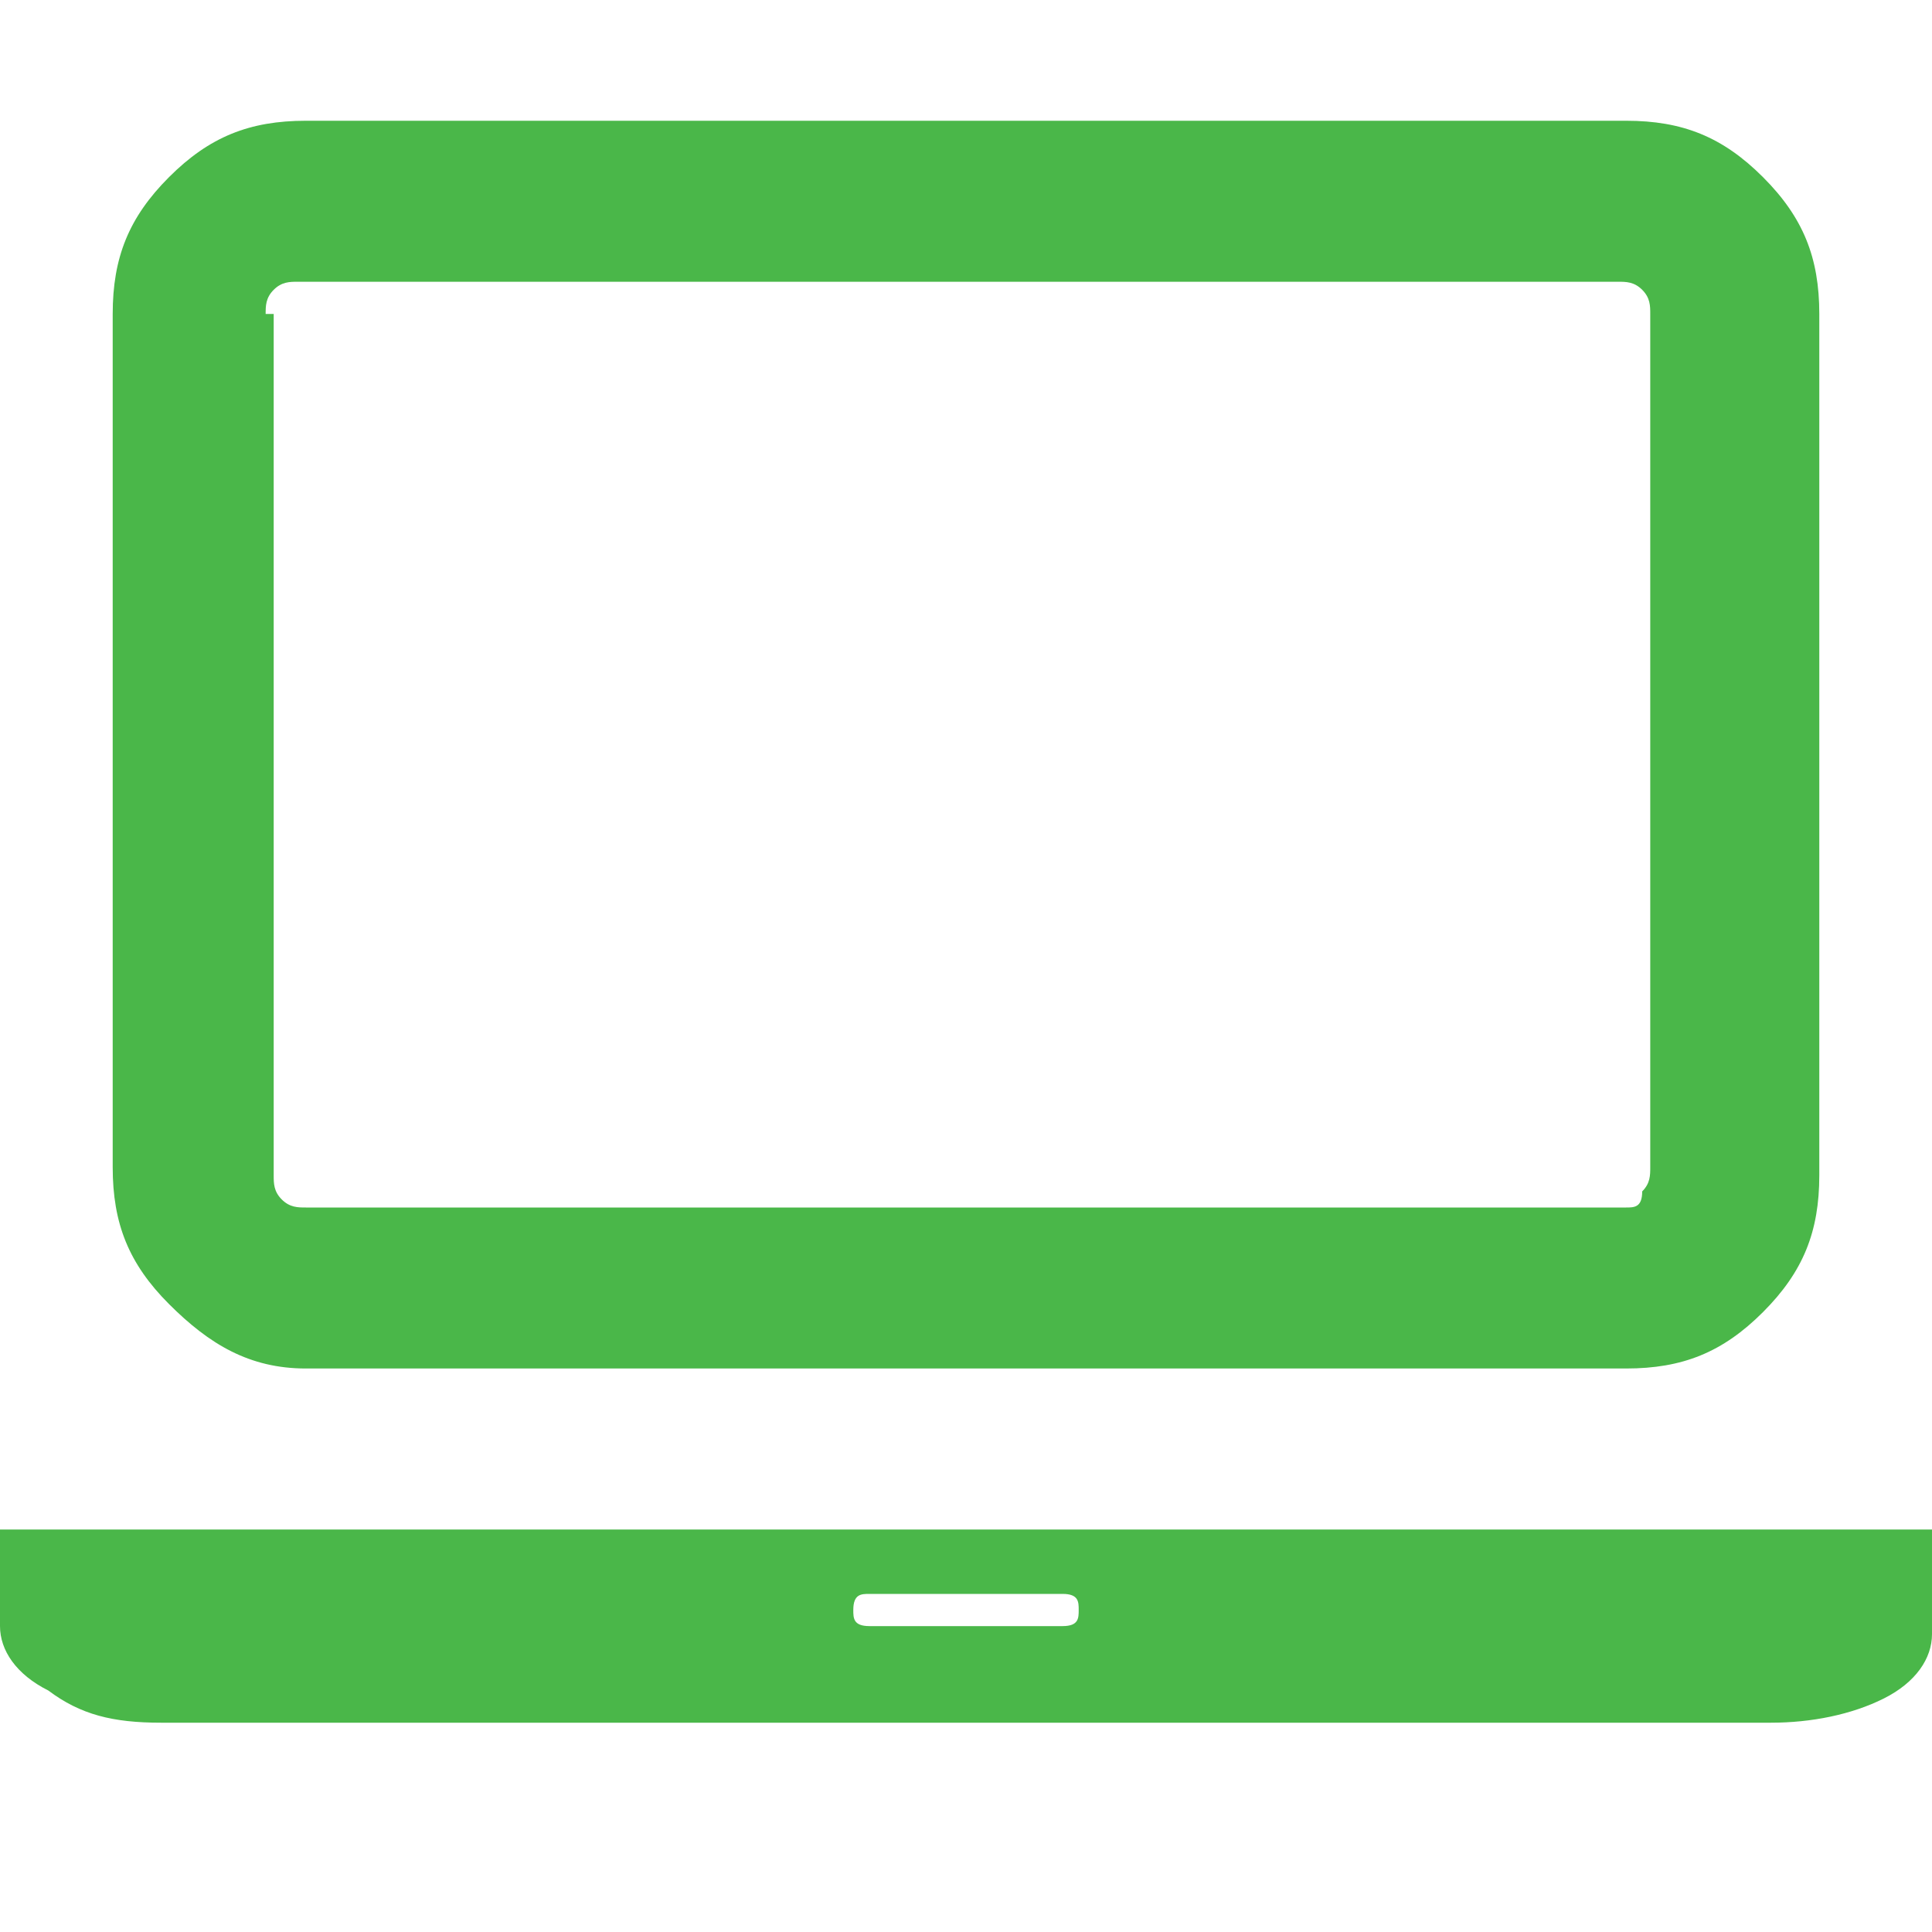
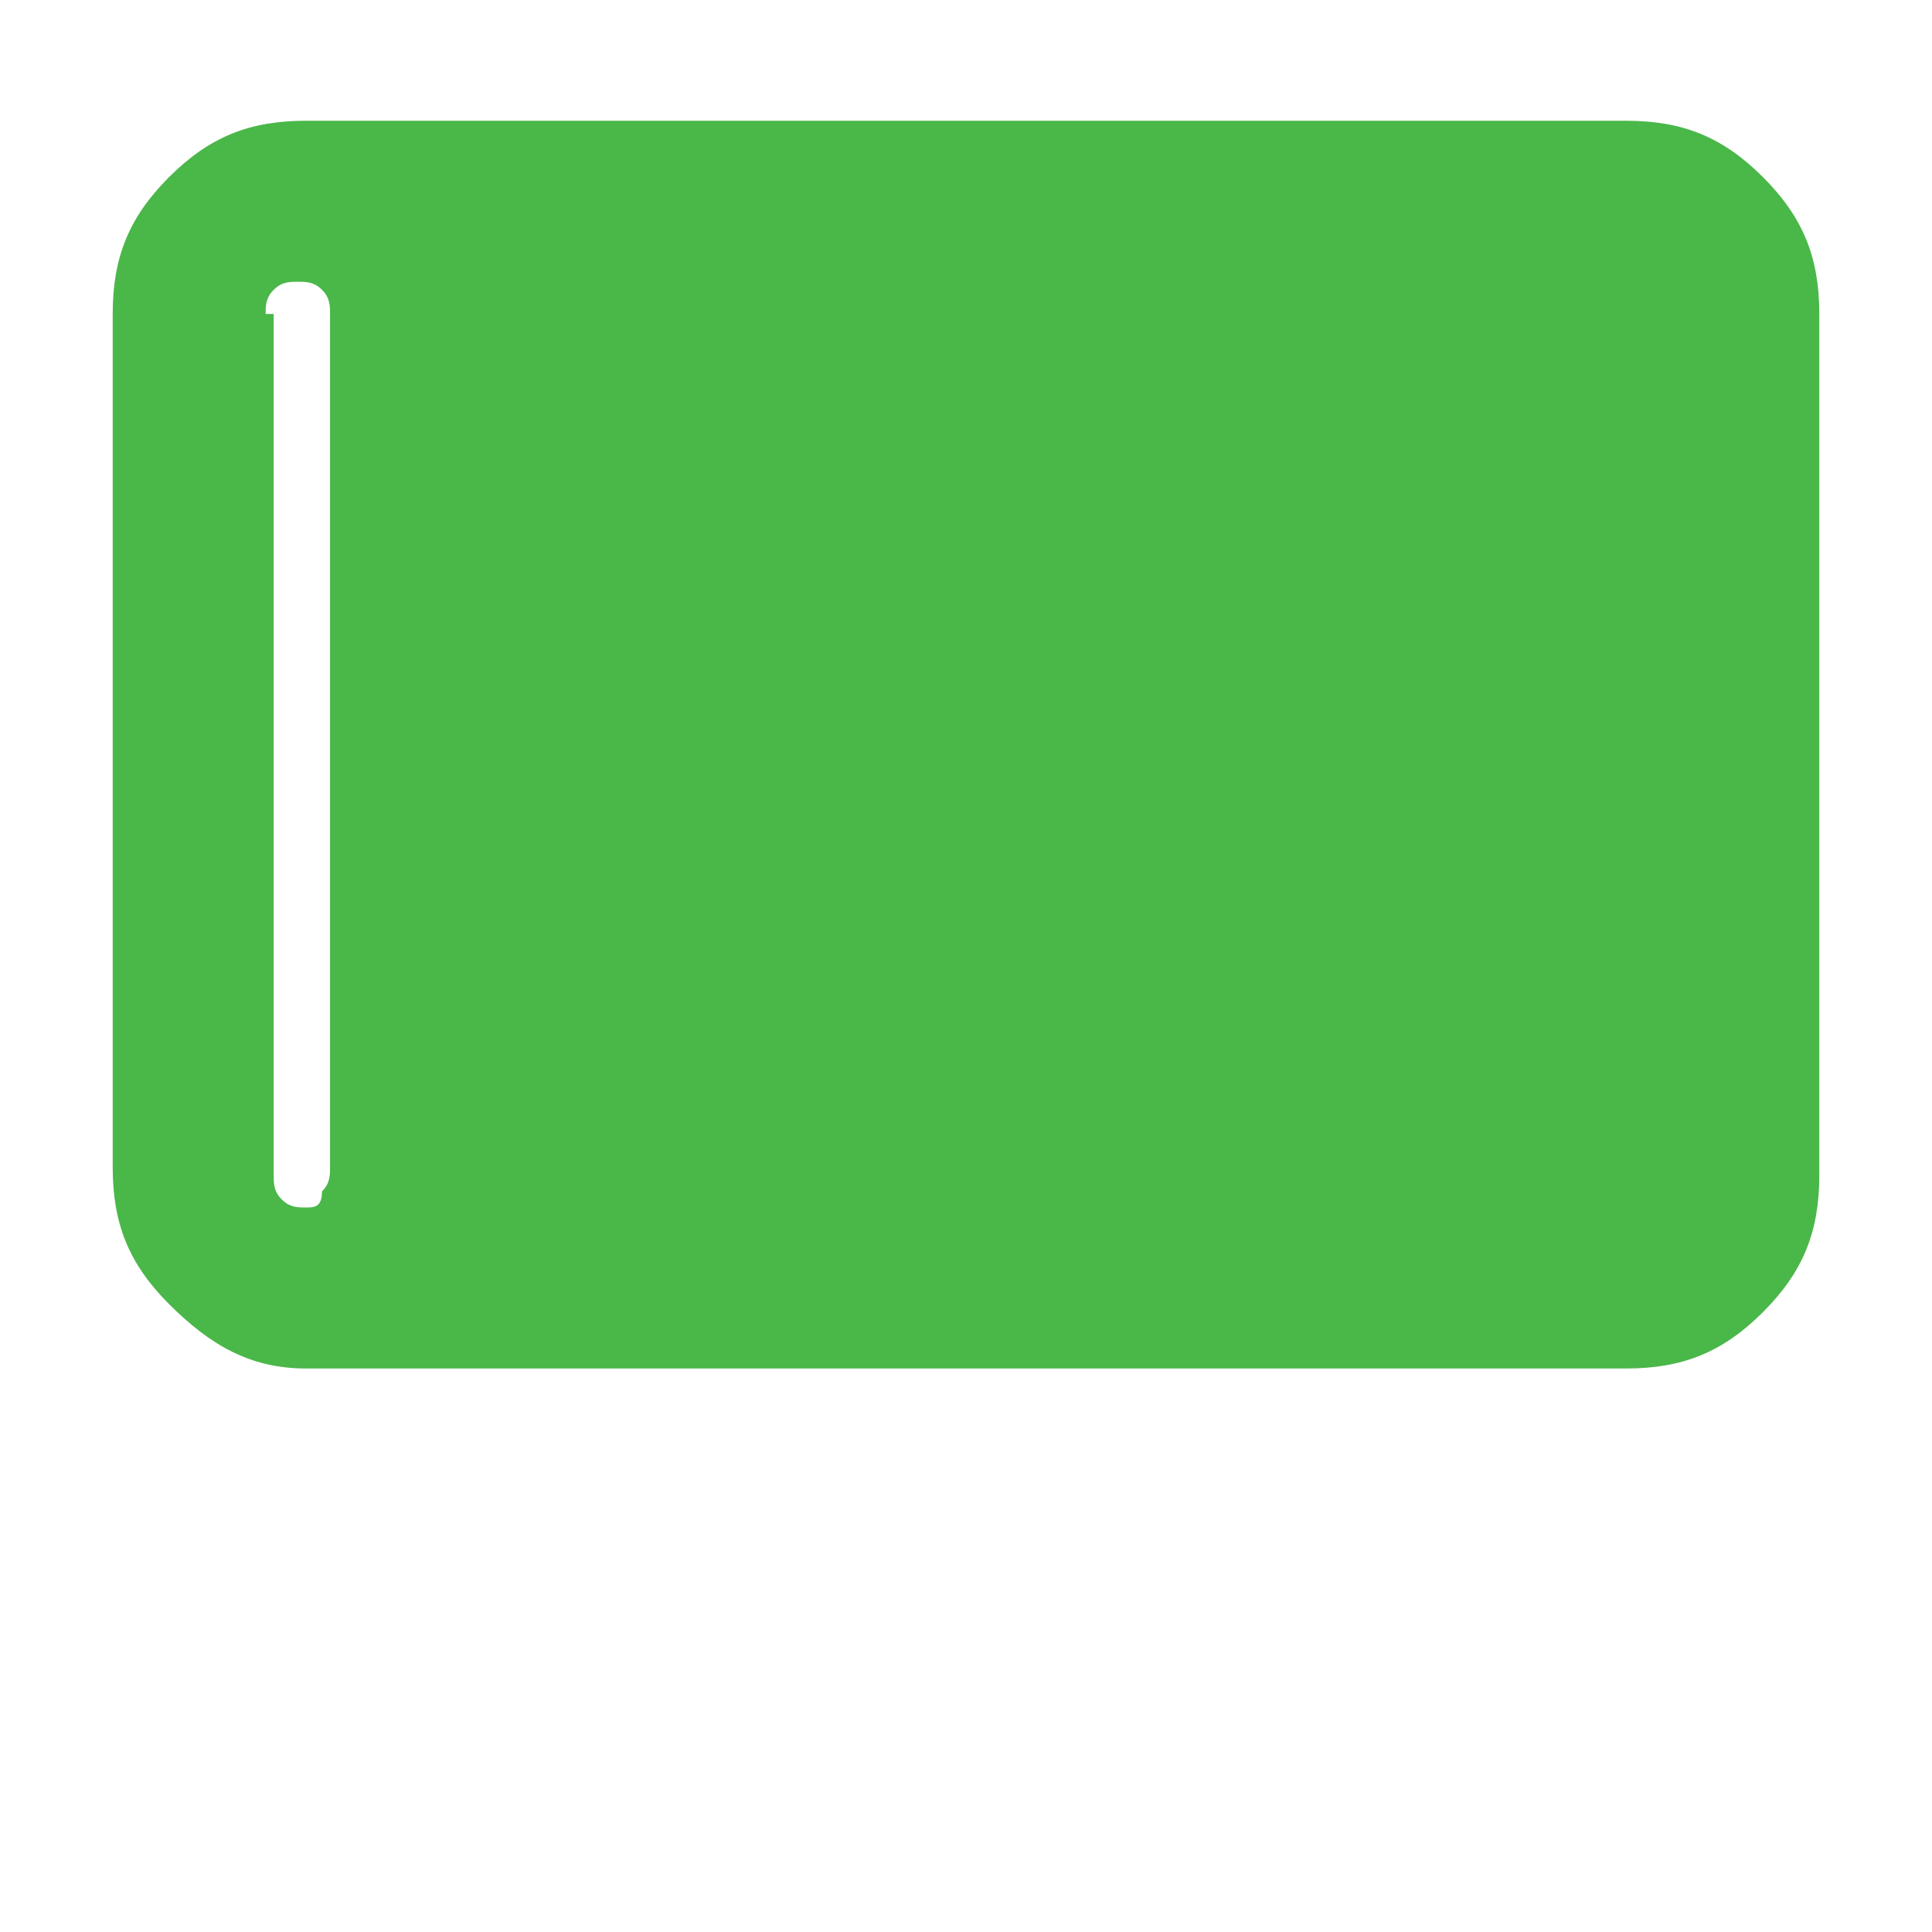
<svg xmlns="http://www.w3.org/2000/svg" version="1.1" id="Layer_1" x="0px" y="0px" viewBox="0 0 24 24" style="enable-background:new 0 0 24 24;" xml:space="preserve">
  <style type="text/css">
	.st0{fill:#4AB749;}
</style>
  <g>
    <g>
-       <path class="st0" d="M22,19H2H0v1.2c0,0.3,0.2,0.6,0.6,0.8C1,21.3,1.4,21.4,2,21.4h20c0.5,0,1-0.1,1.4-0.3    c0.4-0.2,0.6-0.5,0.6-0.8V19H22z M13.2,20.2h-2.4c-0.2,0-0.2-0.1-0.2-0.2c0-0.2,0.1-0.2,0.2-0.2h2.4c0.2,0,0.2,0.1,0.2,0.2    C13.4,20.1,13.4,20.2,13.2,20.2z" />
-       <path class="st0" d="M3.8,17h16.4c0.7,0,1.2-0.2,1.7-0.7s0.7-1,0.7-1.7V3.9c0-0.7-0.2-1.2-0.7-1.7s-1-0.7-1.7-0.7H3.8    c-0.7,0-1.2,0.2-1.7,0.7s-0.7,1-0.7,1.7v10.6c0,0.7,0.2,1.2,0.7,1.7C2.6,16.7,3.1,17,3.8,17z M3.3,3.9c0-0.1,0-0.2,0.1-0.3    s0.2-0.1,0.3-0.1h16.4c0.1,0,0.2,0,0.3,0.1c0.1,0.1,0.1,0.2,0.1,0.3v10.6c0,0.1,0,0.2-0.1,0.3c0,0.2-0.1,0.2-0.2,0.2H3.8    c-0.1,0-0.2,0-0.3-0.1s-0.1-0.2-0.1-0.3V3.9H3.3z" />
+       <path class="st0" d="M3.8,17h16.4c0.7,0,1.2-0.2,1.7-0.7s0.7-1,0.7-1.7V3.9c0-0.7-0.2-1.2-0.7-1.7s-1-0.7-1.7-0.7H3.8    c-0.7,0-1.2,0.2-1.7,0.7s-0.7,1-0.7,1.7v10.6c0,0.7,0.2,1.2,0.7,1.7C2.6,16.7,3.1,17,3.8,17z M3.3,3.9c0-0.1,0-0.2,0.1-0.3    s0.2-0.1,0.3-0.1c0.1,0,0.2,0,0.3,0.1c0.1,0.1,0.1,0.2,0.1,0.3v10.6c0,0.1,0,0.2-0.1,0.3c0,0.2-0.1,0.2-0.2,0.2H3.8    c-0.1,0-0.2,0-0.3-0.1s-0.1-0.2-0.1-0.3V3.9H3.3z" />
    </g>
  </g>
</svg>